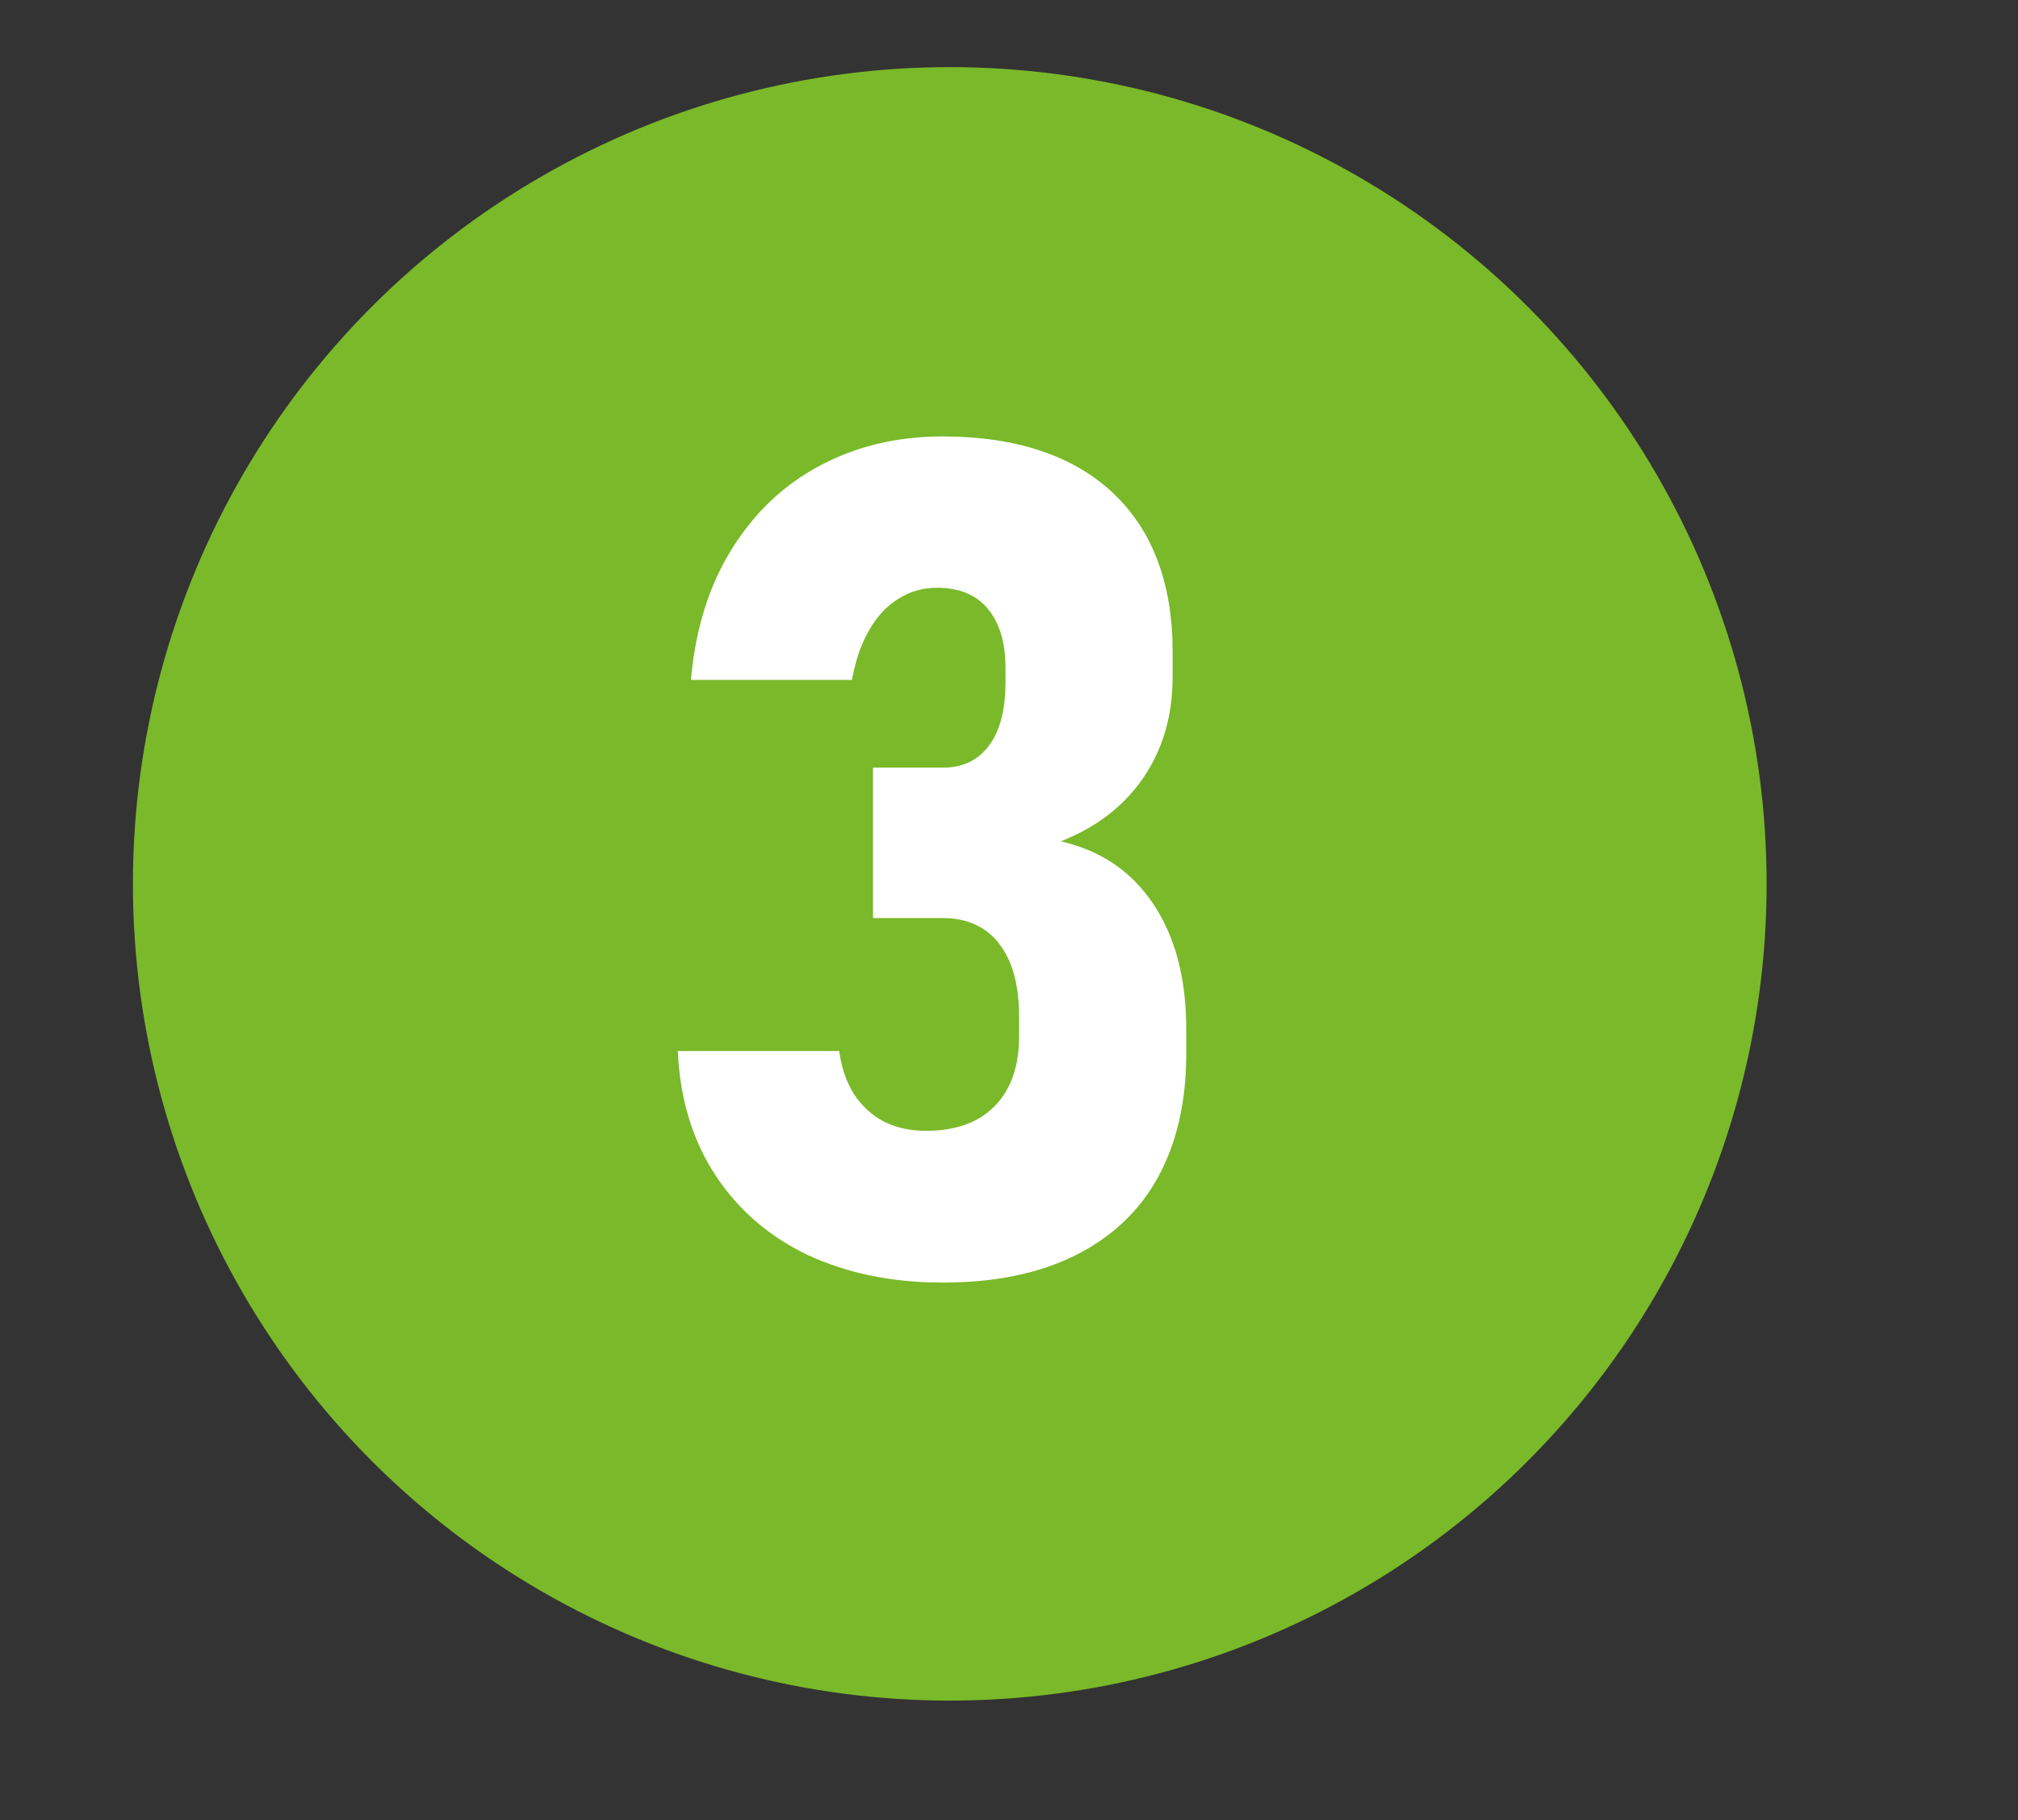
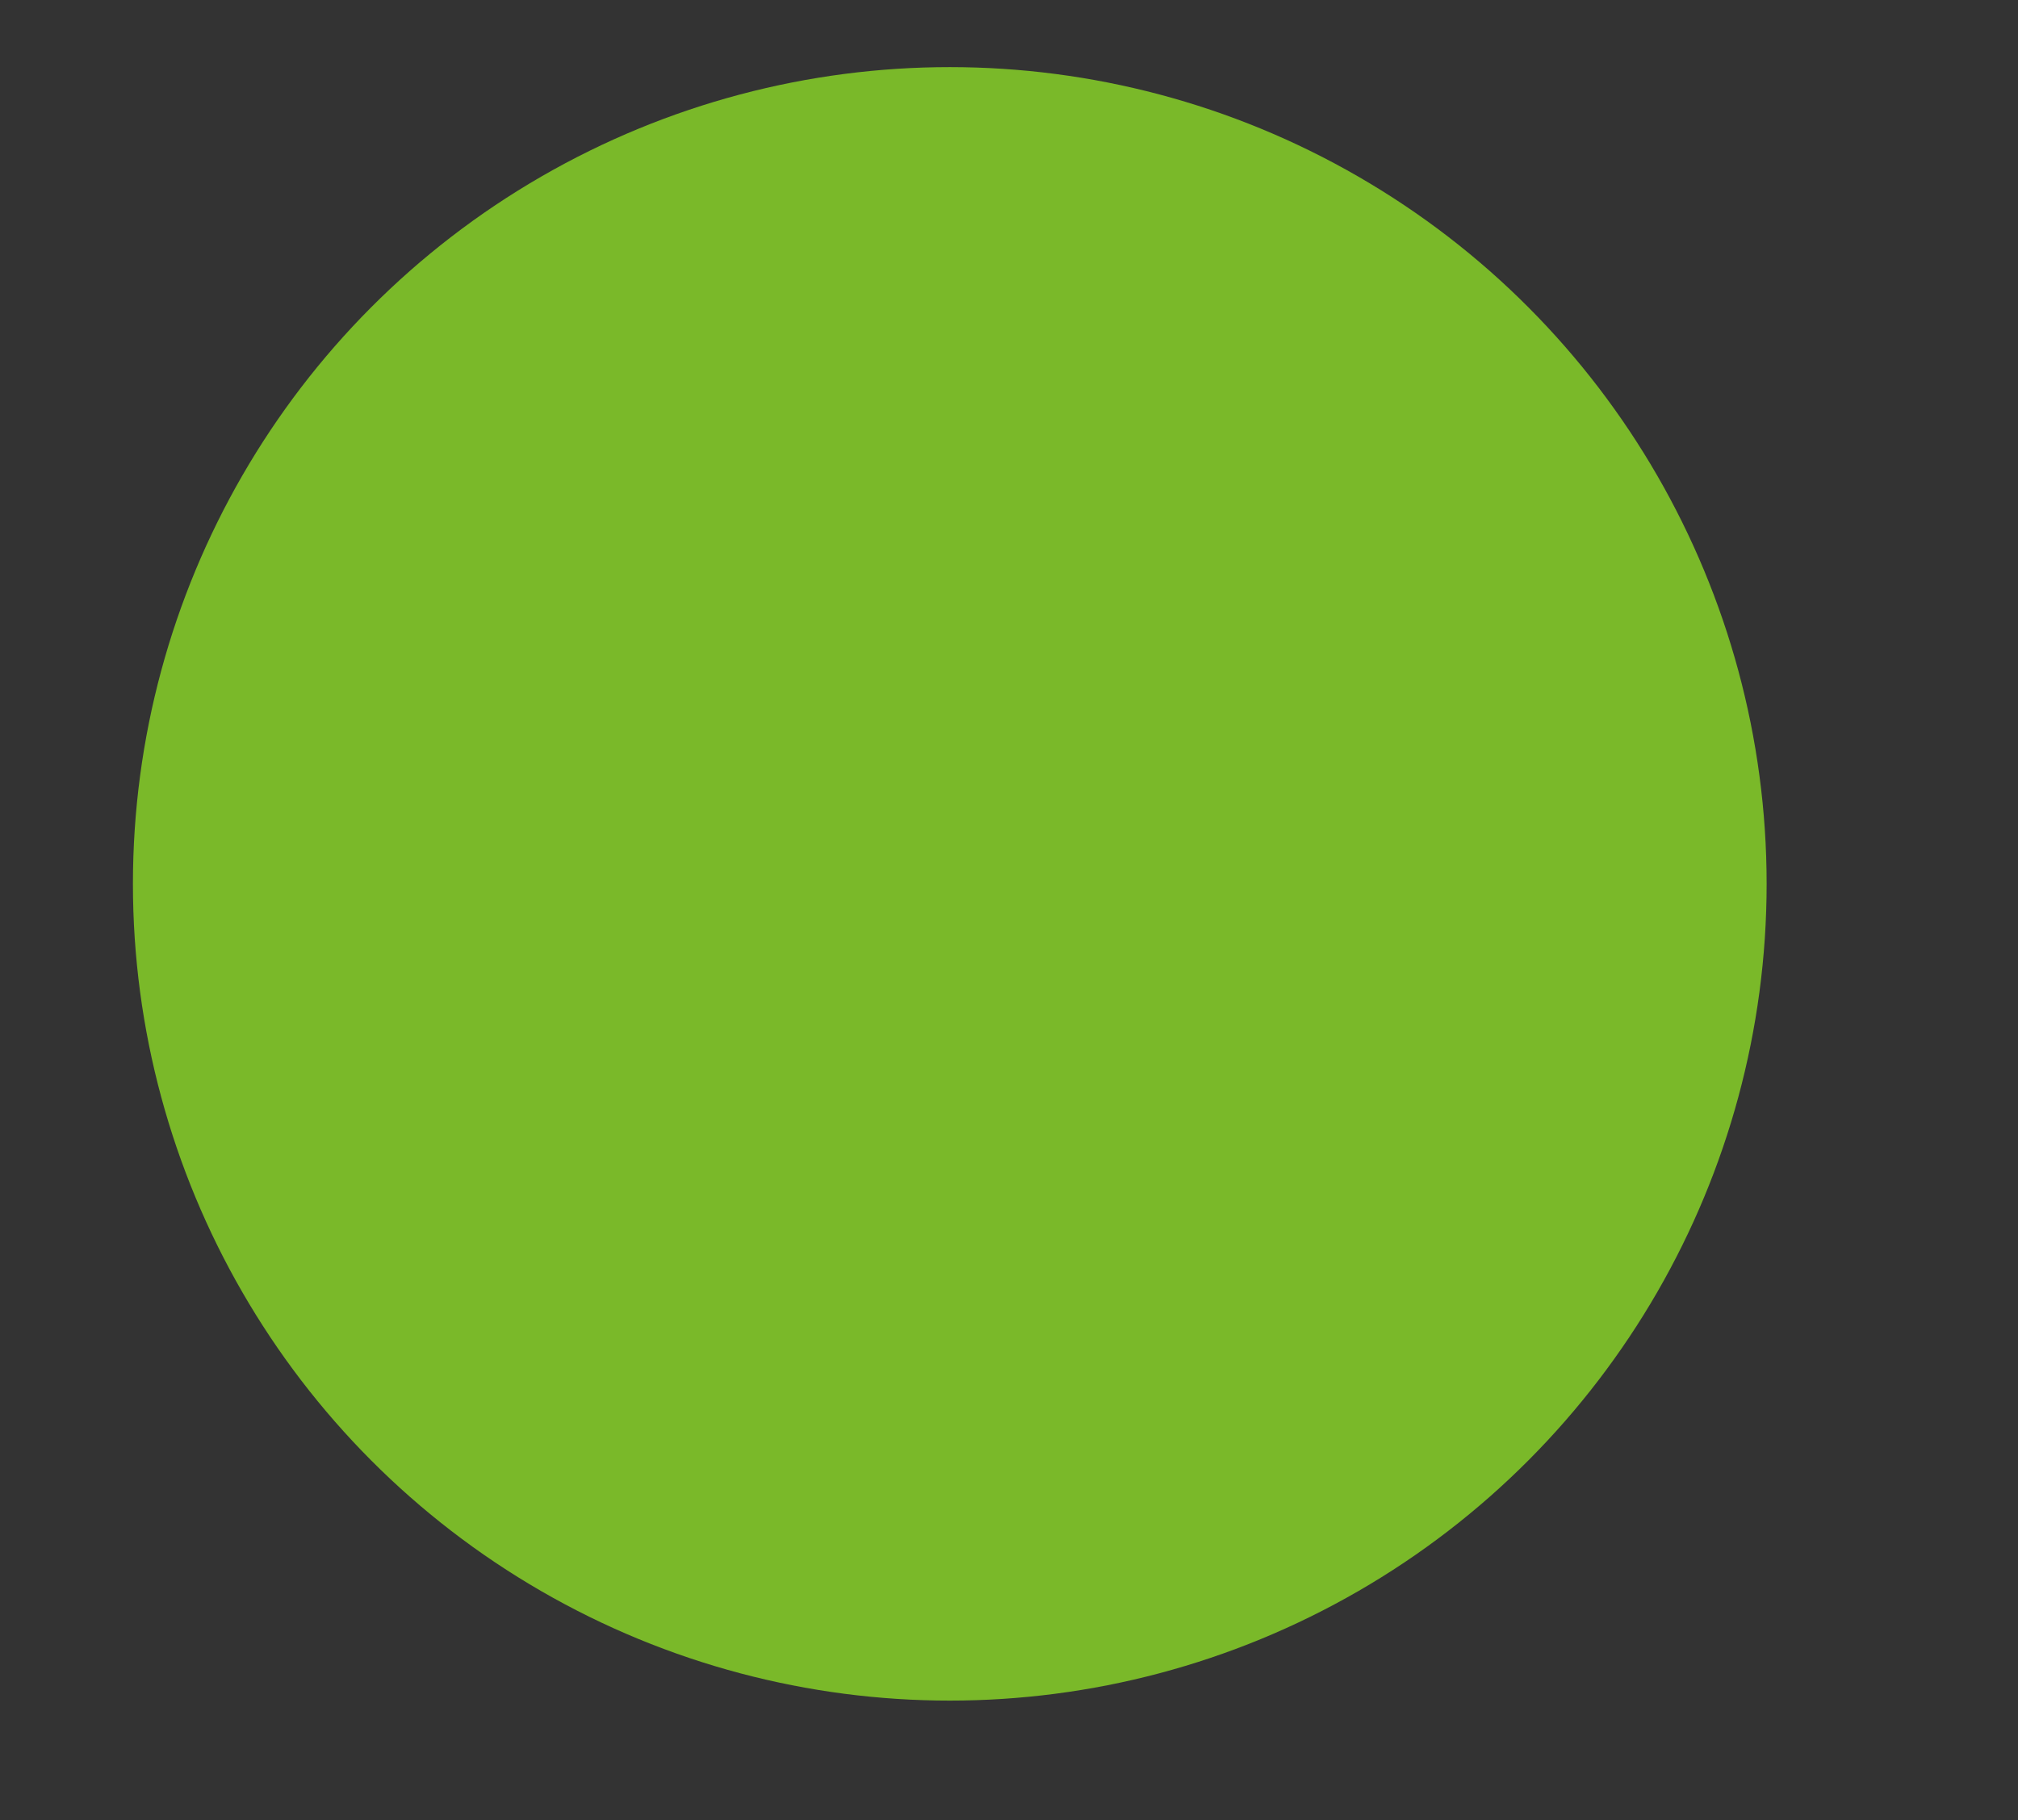
<svg xmlns="http://www.w3.org/2000/svg" id="Calque_1" viewBox="0 0 46 41.5">
  <rect x="0" y="0" width="46" height="41.5" fill="#333333" stroke="none" />
  <defs>
    <style>.cls-1{fill:#fff;}.cls-2{fill:#7ab929;}</style>
  </defs>
  <circle class="cls-2" cx="21.65" cy="20.15" r="18.62" />
-   <path class="cls-1" d="m18.45,28.63c-.89-.42-1.6-1.02-2.13-1.82-.53-.8-.82-1.75-.87-2.85h3.68c.05.39.17.72.34.99.18.27.41.48.68.62.28.14.6.21.96.21.68,0,1.2-.19,1.57-.57.37-.38.55-.91.55-1.59v-.44c0-.72-.15-1.27-.45-1.66s-.73-.59-1.28-.59h-1.6v-3.43h1.6c.45,0,.8-.17,1.05-.51.25-.34.37-.82.37-1.44v-.33c0-.58-.14-1.03-.41-1.35-.27-.32-.66-.47-1.15-.47-.32,0-.61.08-.88.25-.26.16-.49.4-.67.72-.18.31-.31.69-.39,1.13h-3.67c.1-1.15.41-2.15.93-2.98.52-.84,1.19-1.47,2.02-1.91.83-.44,1.76-.66,2.78-.66,1.67,0,2.97.43,3.88,1.28.91.85,1.37,2.07,1.37,3.63v.57c0,.88-.22,1.64-.66,2.29-.44.65-1.07,1.14-1.89,1.46.91.21,1.61.68,2.11,1.43.5.75.75,1.69.75,2.85v.57c0,1.1-.22,2.04-.65,2.82-.43.78-1.07,1.37-1.9,1.78-.83.41-1.83.61-3,.61s-2.16-.21-3.06-.62Z" />
</svg>